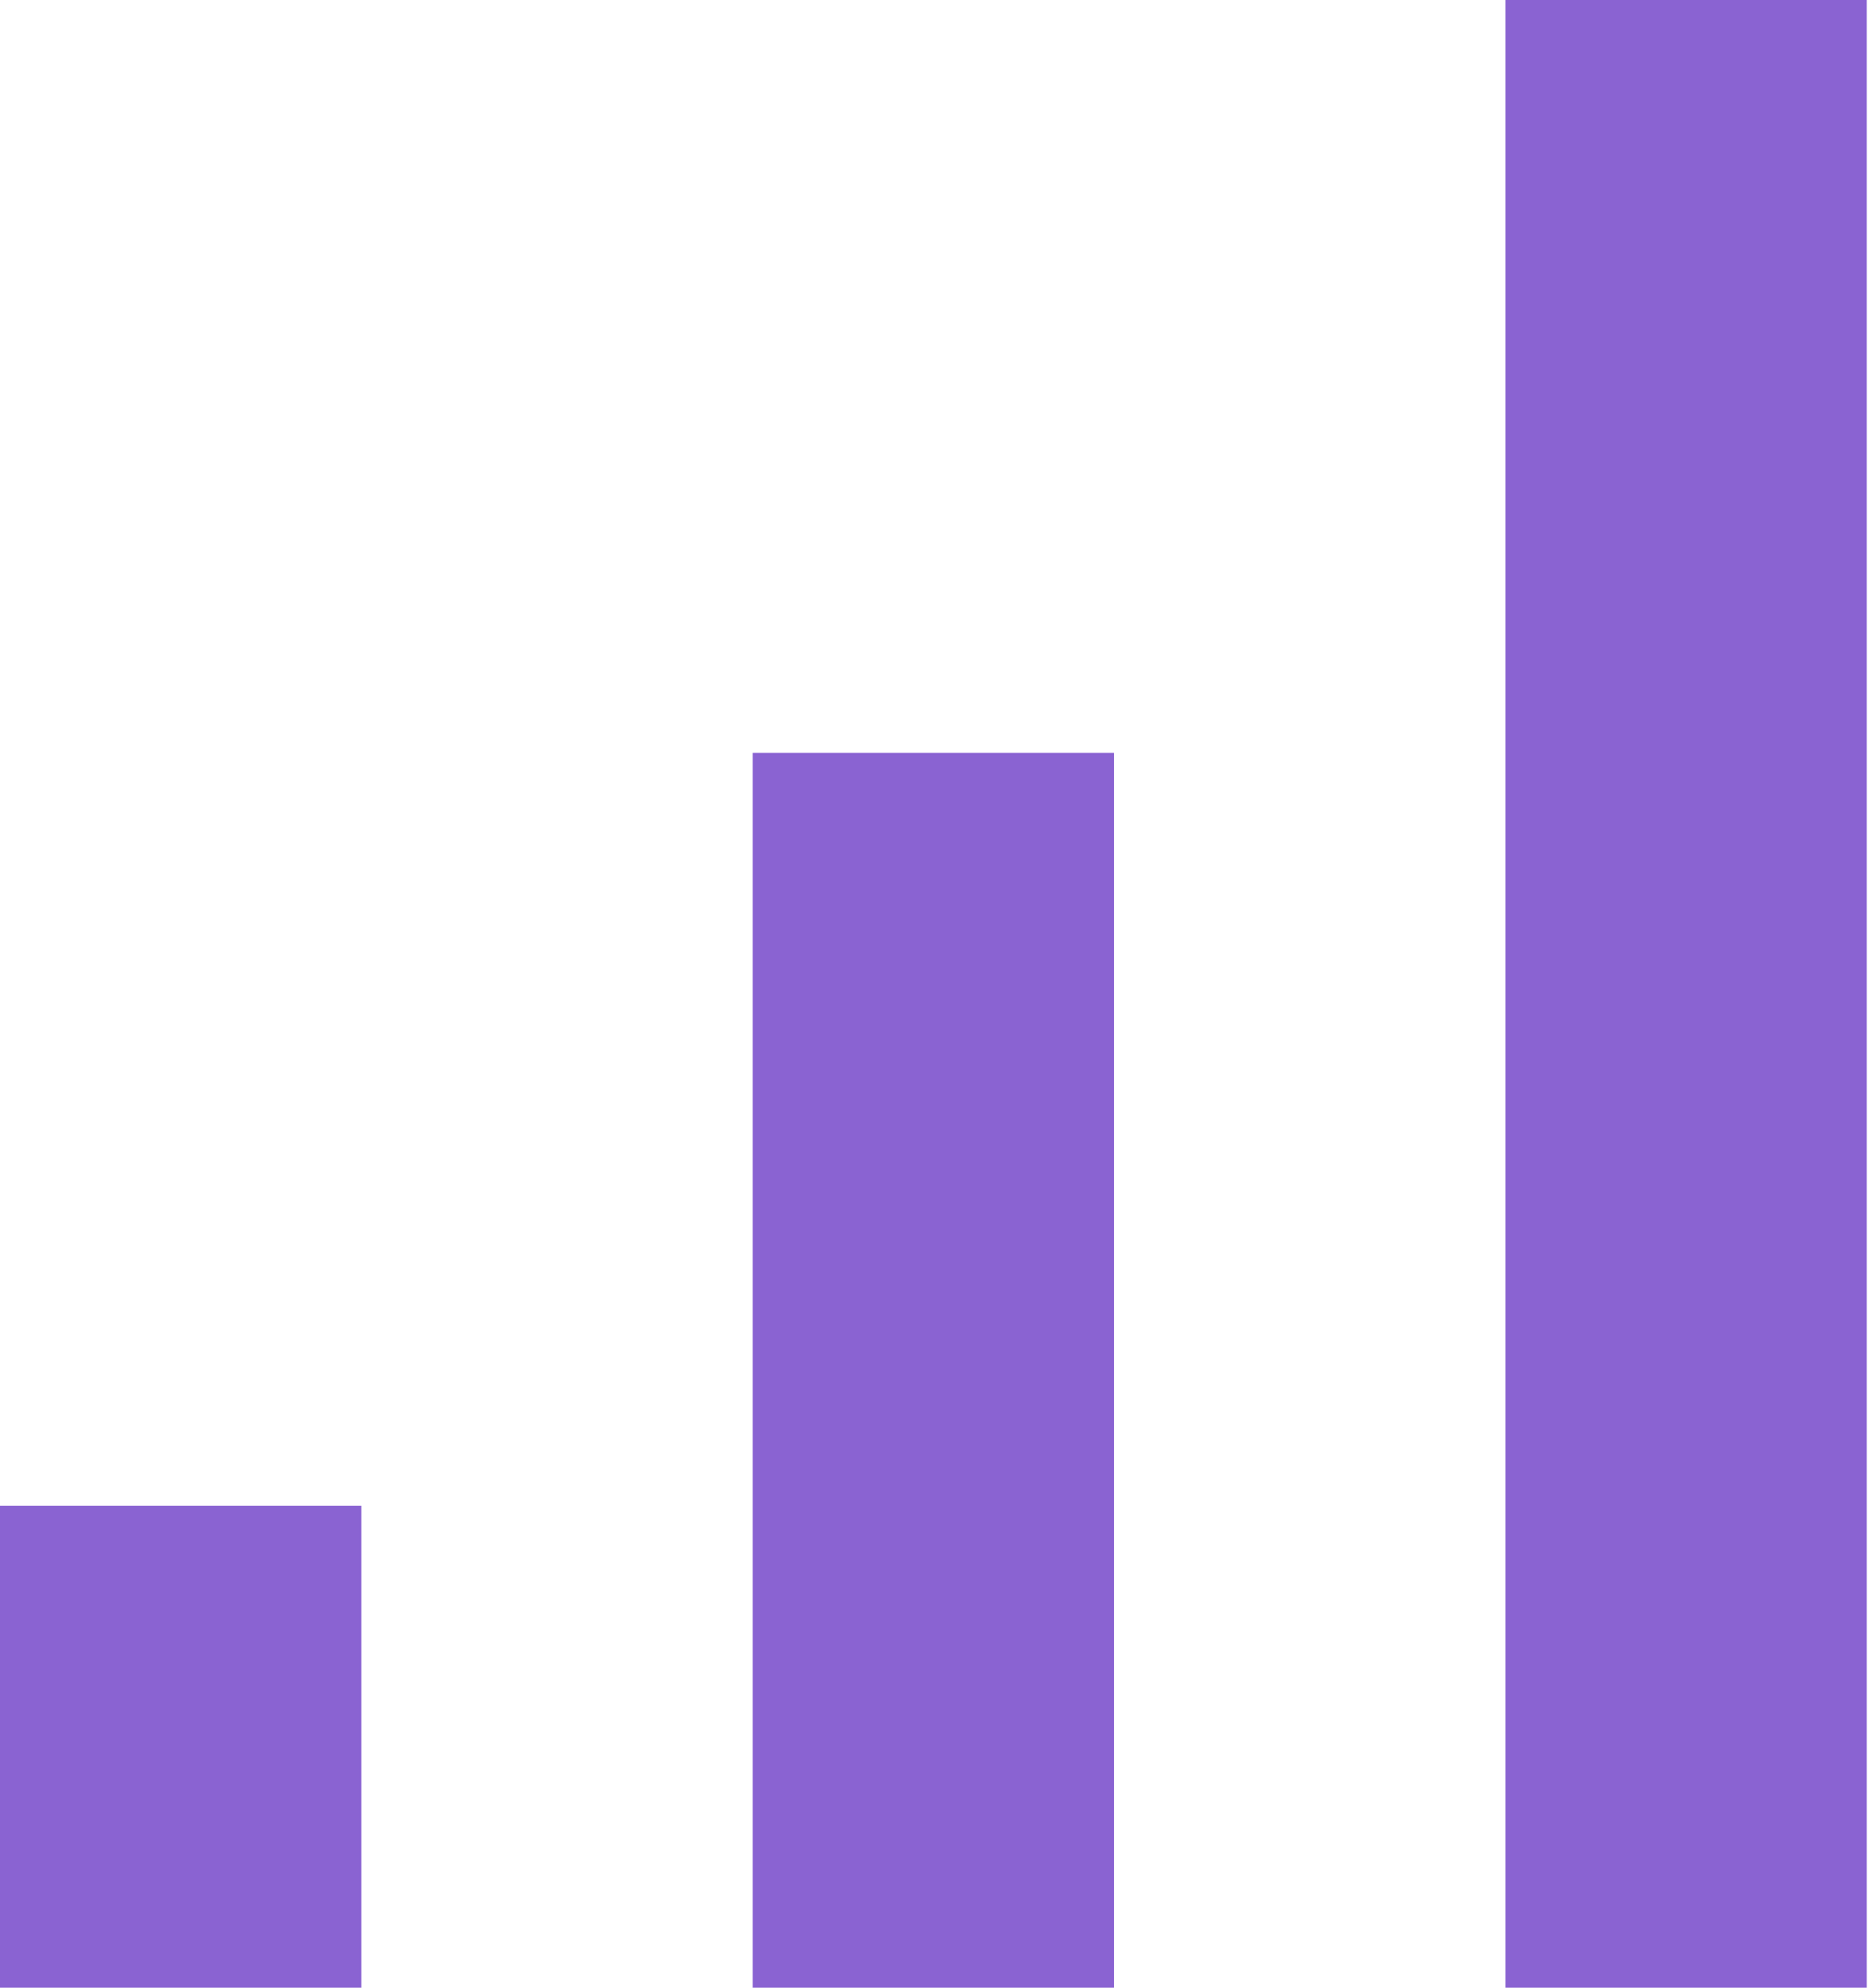
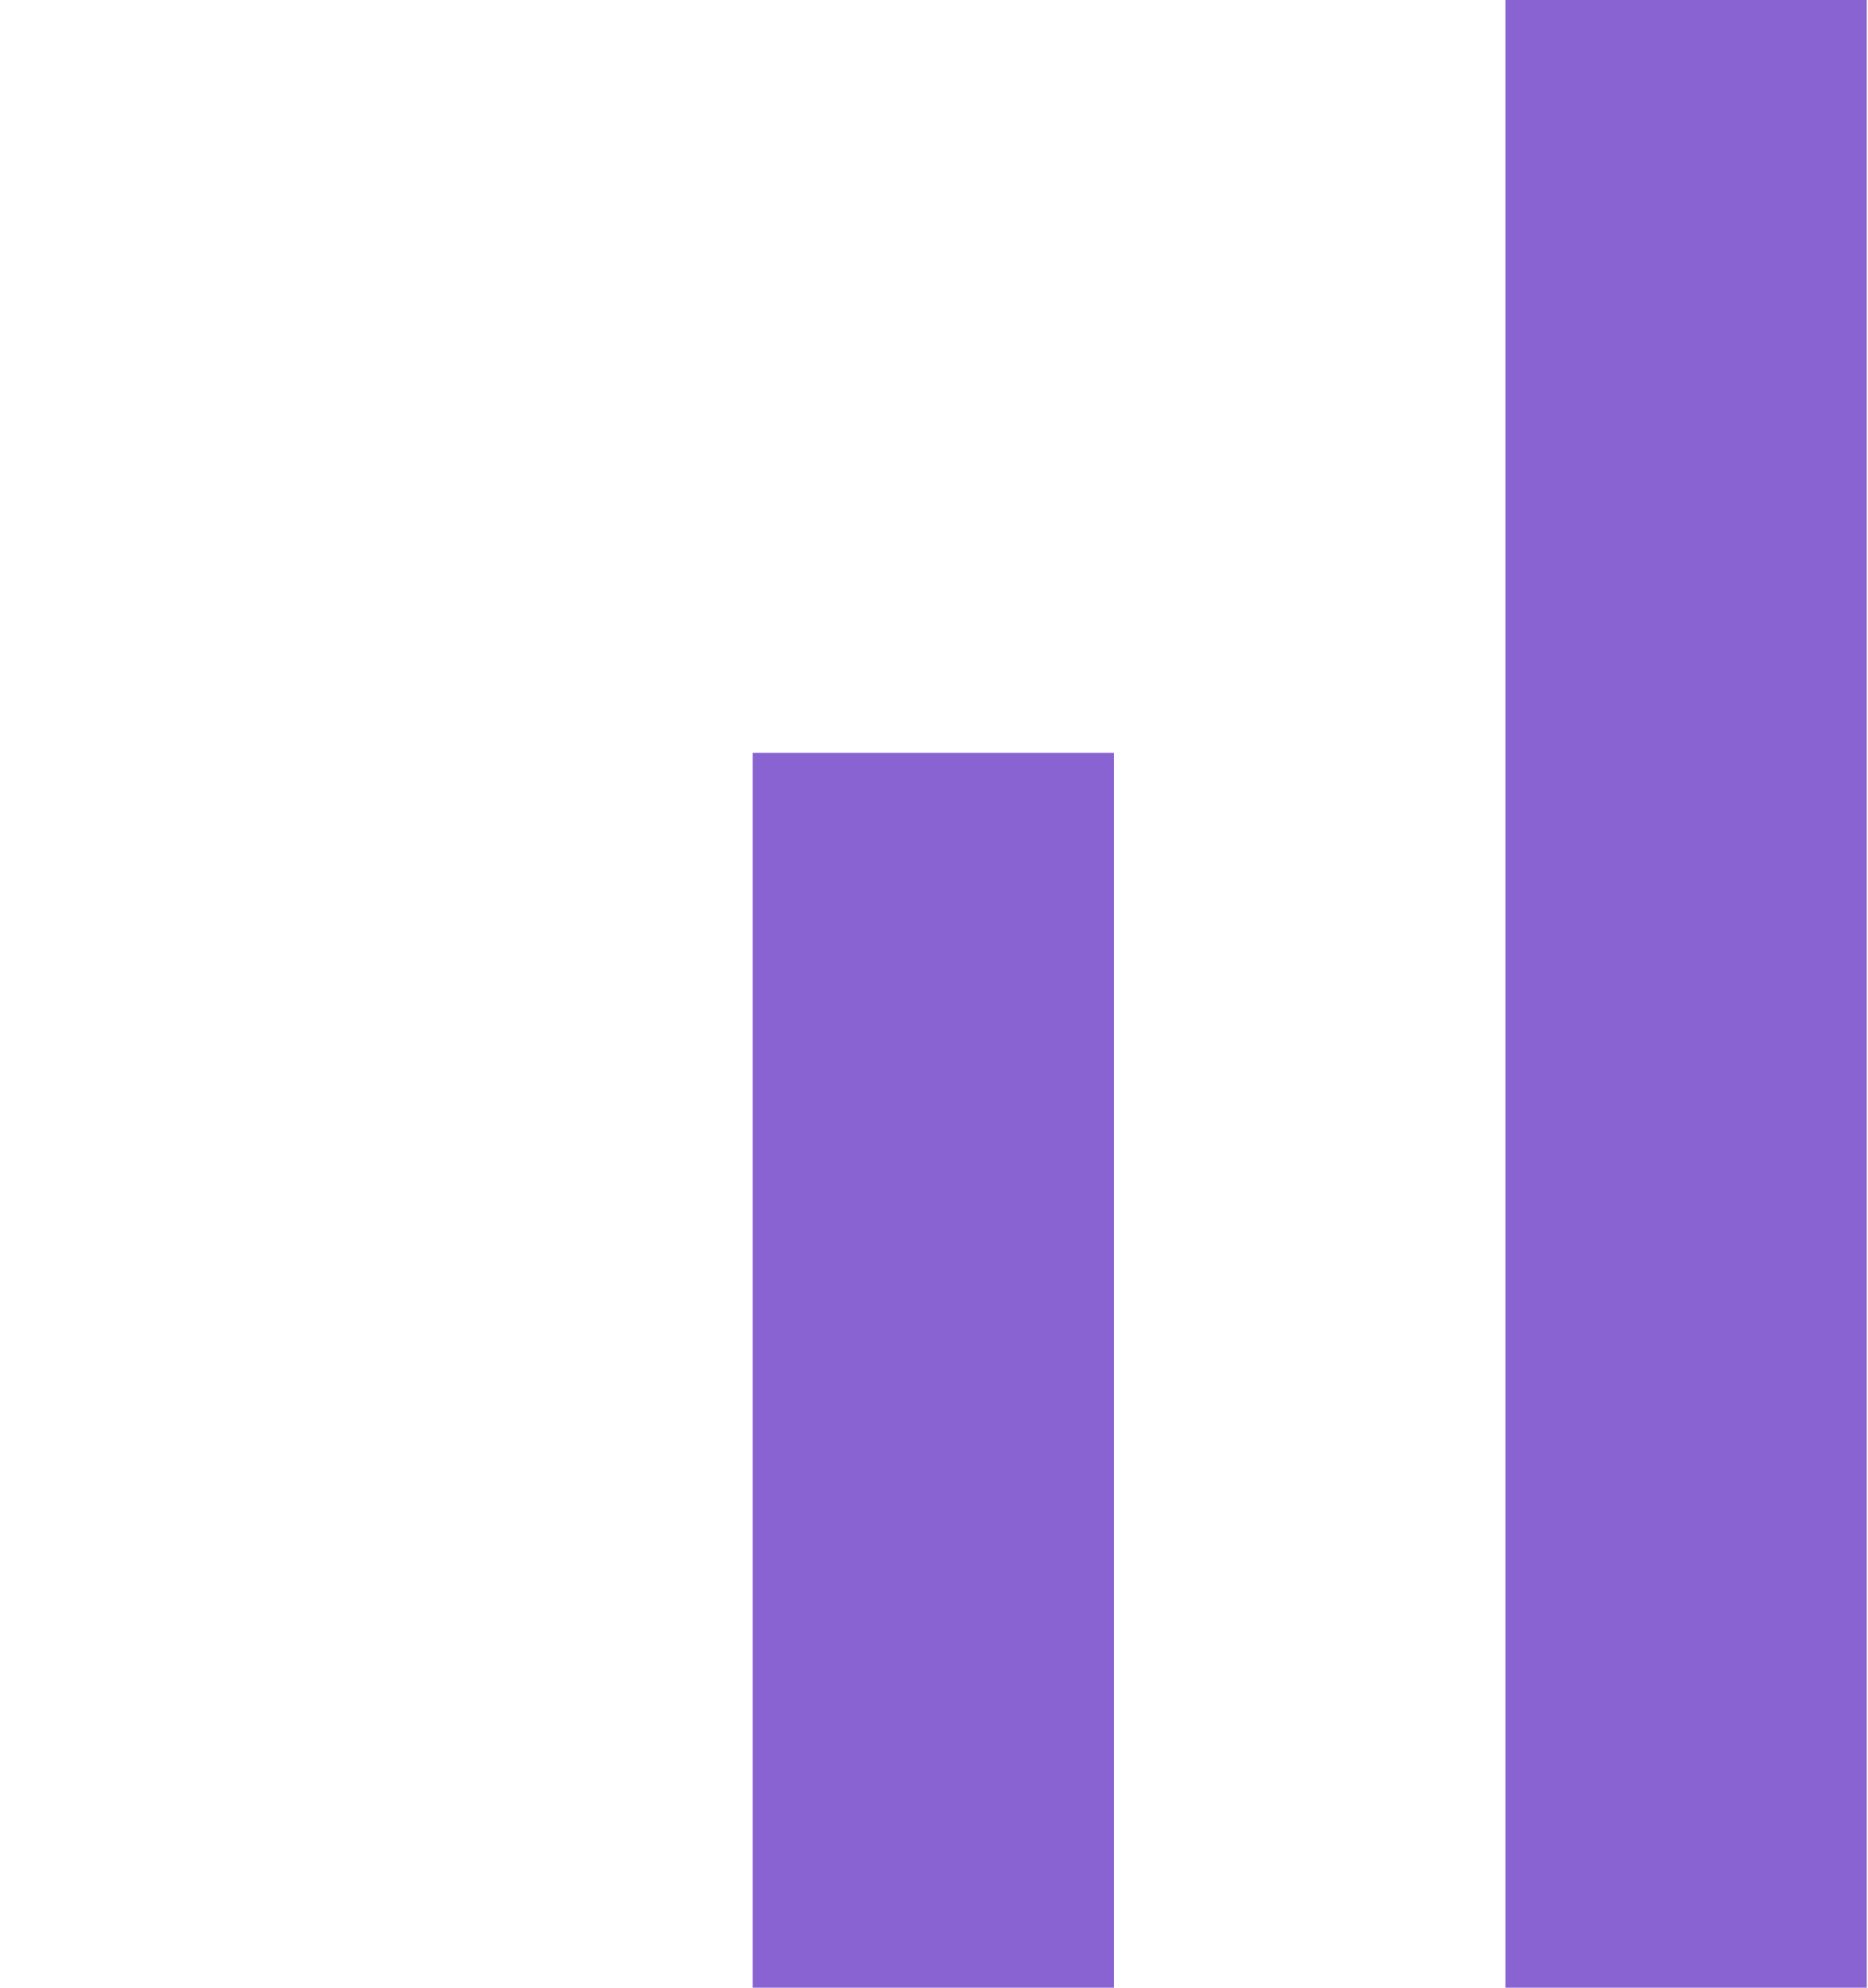
<svg xmlns="http://www.w3.org/2000/svg" width="940" height="1000" viewBox="0 0 940 1000" fill="none">
  <g clip-path="url(#clip0_1_3)">
-     <path d="M0 1000V757.576H181.818V1000H0Z" fill="#8A63D2" />
    <path d="M378.788 1000V378.788H560.606V1000H378.788Z" fill="#8A63D2" />
    <path d="M939.394 1000H757.576V0H939.394V1000Z" fill="#8A63D2" />
  </g>
  <defs>
    <clipPath id="clip0_1_3">
      <rect width="939.39" height="1000" fill="white" />
    </clipPath>
  </defs>
</svg>